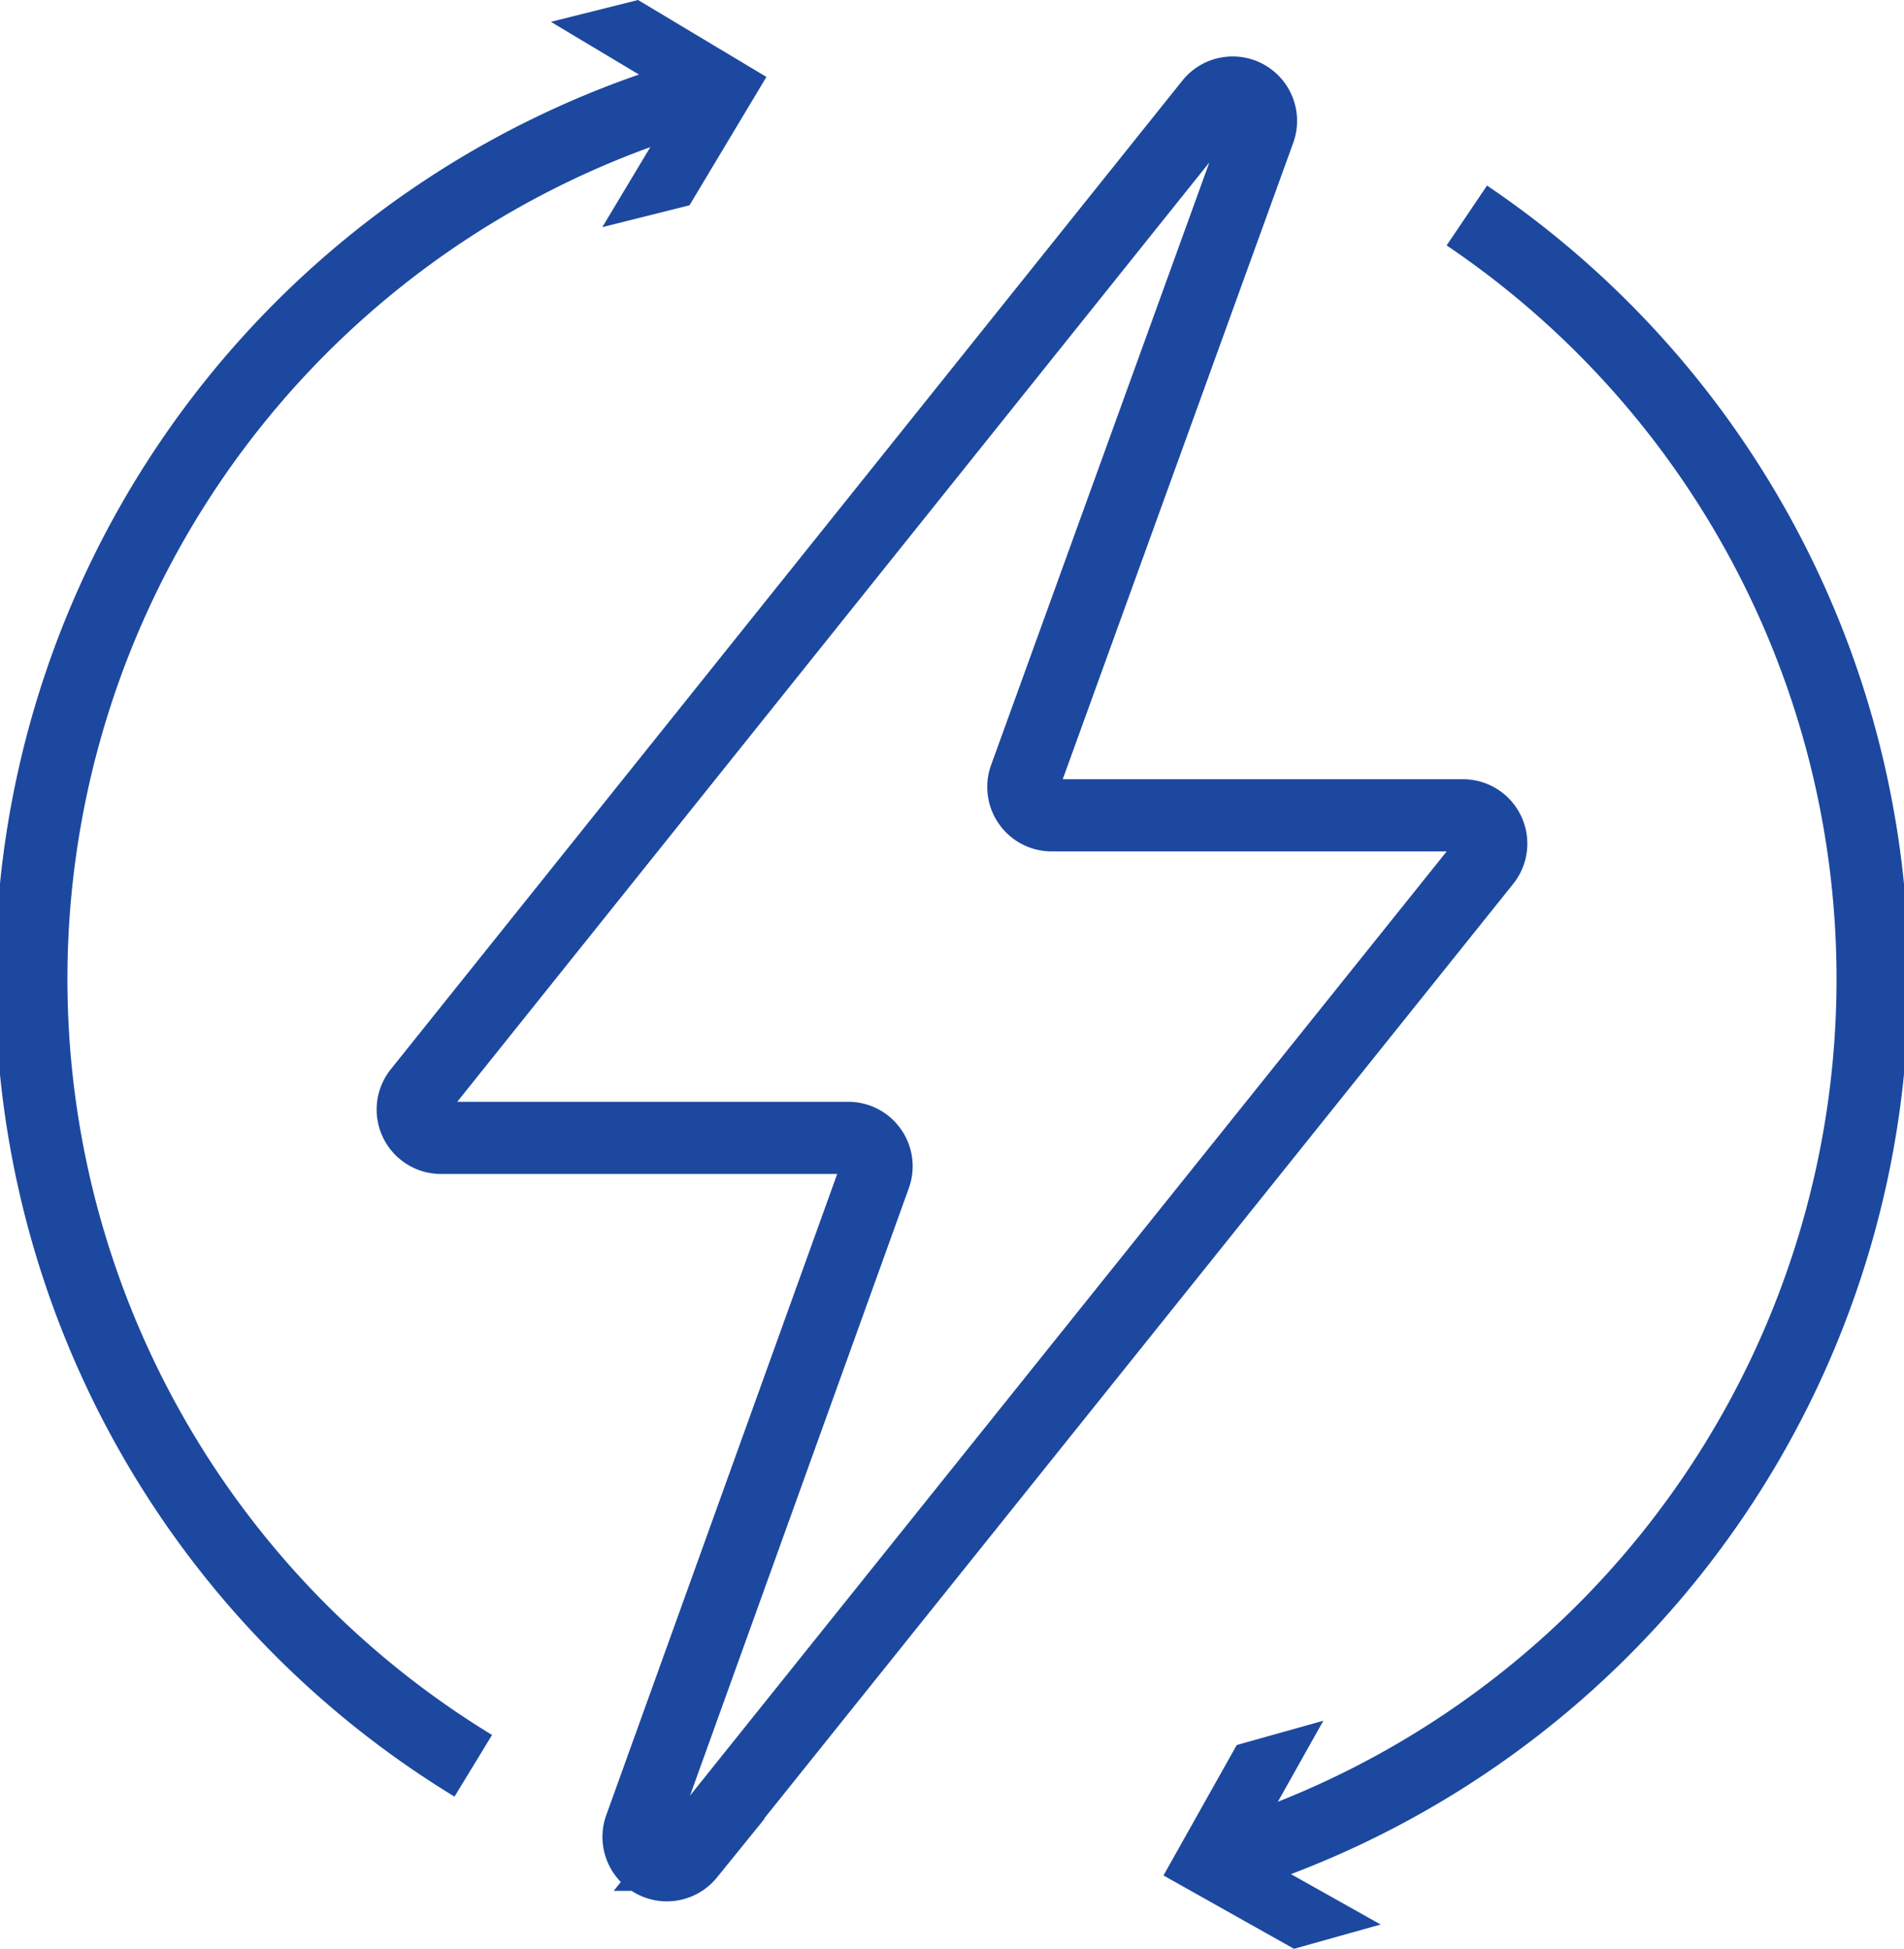
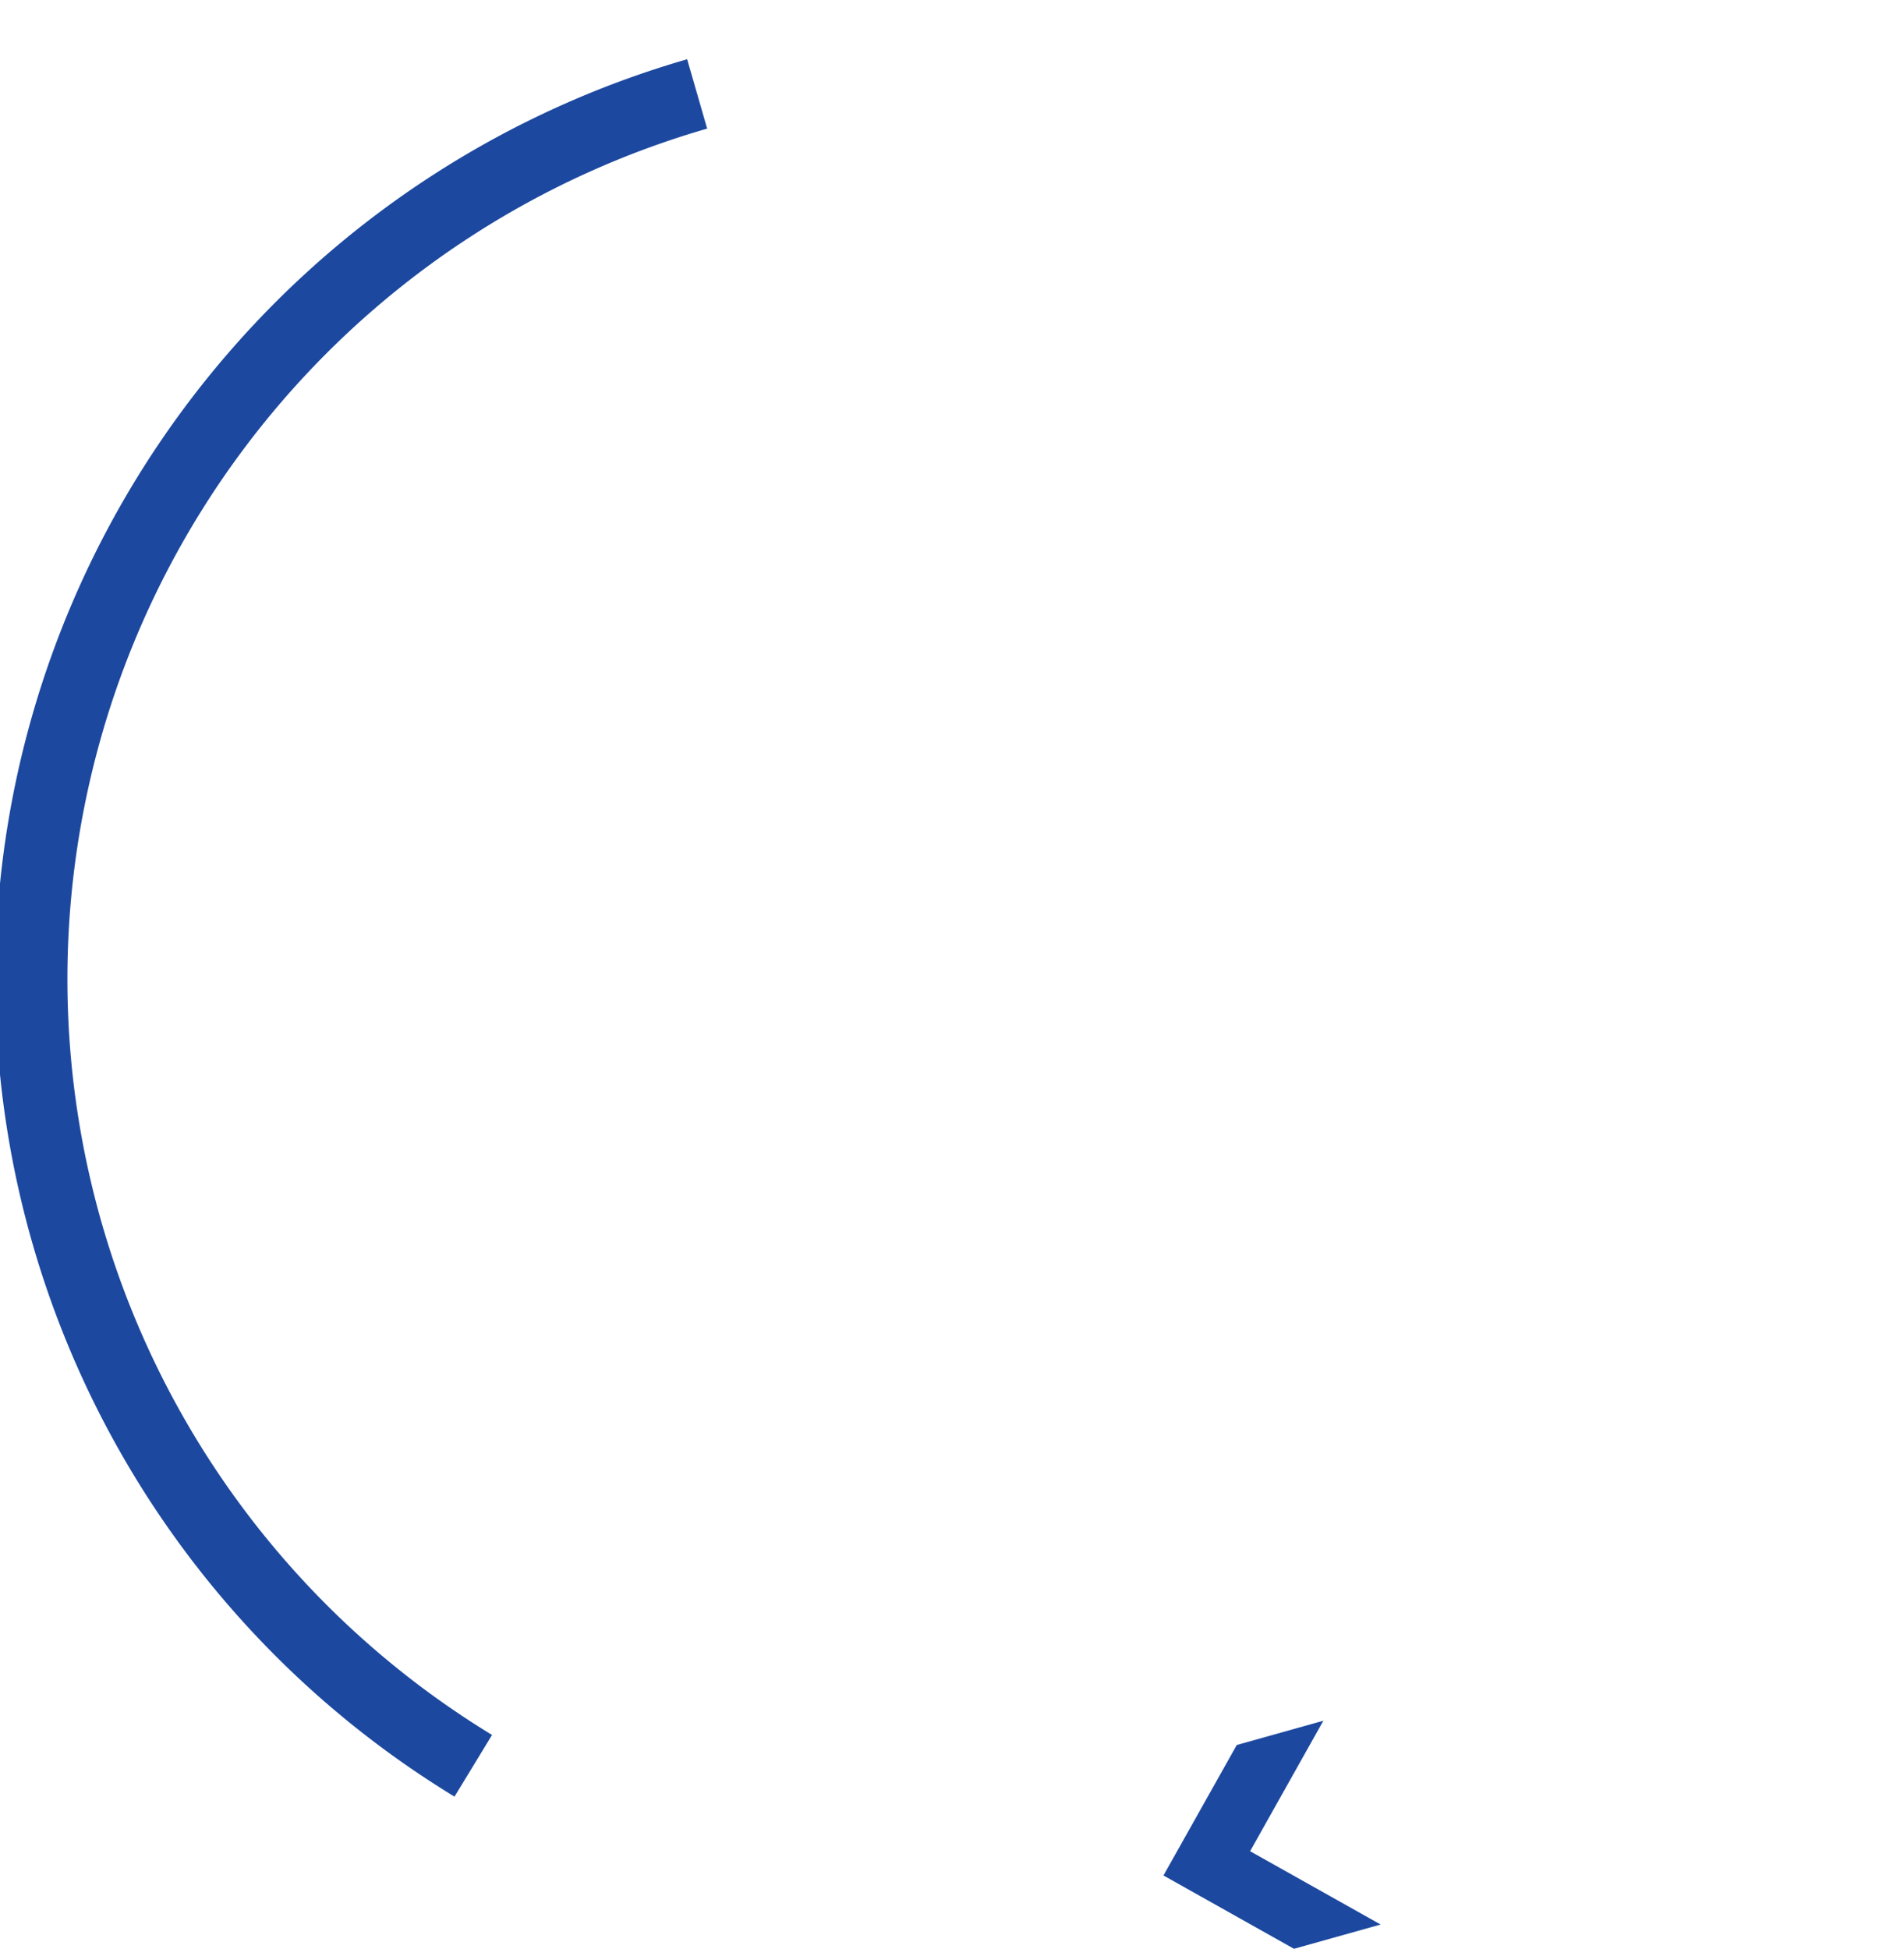
<svg xmlns="http://www.w3.org/2000/svg" width="65.934" height="67.482" viewBox="0 0 65.934 67.482">
  <defs>
    <clipPath id="clip-path">
      <rect id="Rectangle_950" data-name="Rectangle 950" width="65.934" height="67.482" fill="none" />
    </clipPath>
  </defs>
  <g id="Group_5851" data-name="Group 5851" transform="translate(0 0)">
    <g id="Group_5851-2" data-name="Group 5851" transform="translate(0 0)" clip-path="url(#clip-path)">
      <path id="Path_5857" data-name="Path 5857" d="M16.558,61.655A31.9,31.9,0,0,1,24.311,3.762" transform="translate(-0.169 -0.509)" fill="none" stroke="#1c489f" stroke-width="2.5" />
-       <path id="Path_5858" data-name="Path 5858" d="M23.846,7.865l2.666-4.446L22.065.756,25.083,0l4.445,2.664L26.864,7.109Z" transform="translate(-2.988 0)" fill="#1c489f" />
-       <path id="Path_5859" data-name="Path 5859" d="M57.478,8.63a31.9,31.9,0,0,1-8.122,56.822" transform="translate(-6.683 -1.168)" fill="none" stroke="#1c489f" stroke-width="2.5" />
      <path id="Path_5860" data-name="Path 5860" d="M52.137,68.916,49.6,73.435l4.52,2.538-3,.841L46.6,74.275l2.538-4.518Z" transform="translate(-6.31 -9.331)" fill="#1c489f" />
-       <path id="Path_5861" data-name="Path 5861" d="M26.093,64.729l27.569-34.4a.98.98,0,0,0-.765-1.594H38.657a.983.983,0,0,1-.923-1.315L45.843,5.031a.981.981,0,0,0-1.689-.951L16.746,38.311a.981.981,0,0,0,.766,1.594h14.1a.982.982,0,0,1,.923,1.314L24.406,63.787a.981.981,0,0,0,1.688.942Z" transform="translate(-2.238 -0.502)" fill="none" stroke="#1c489f" stroke-width="2.5" />
    </g>
  </g>
</svg>